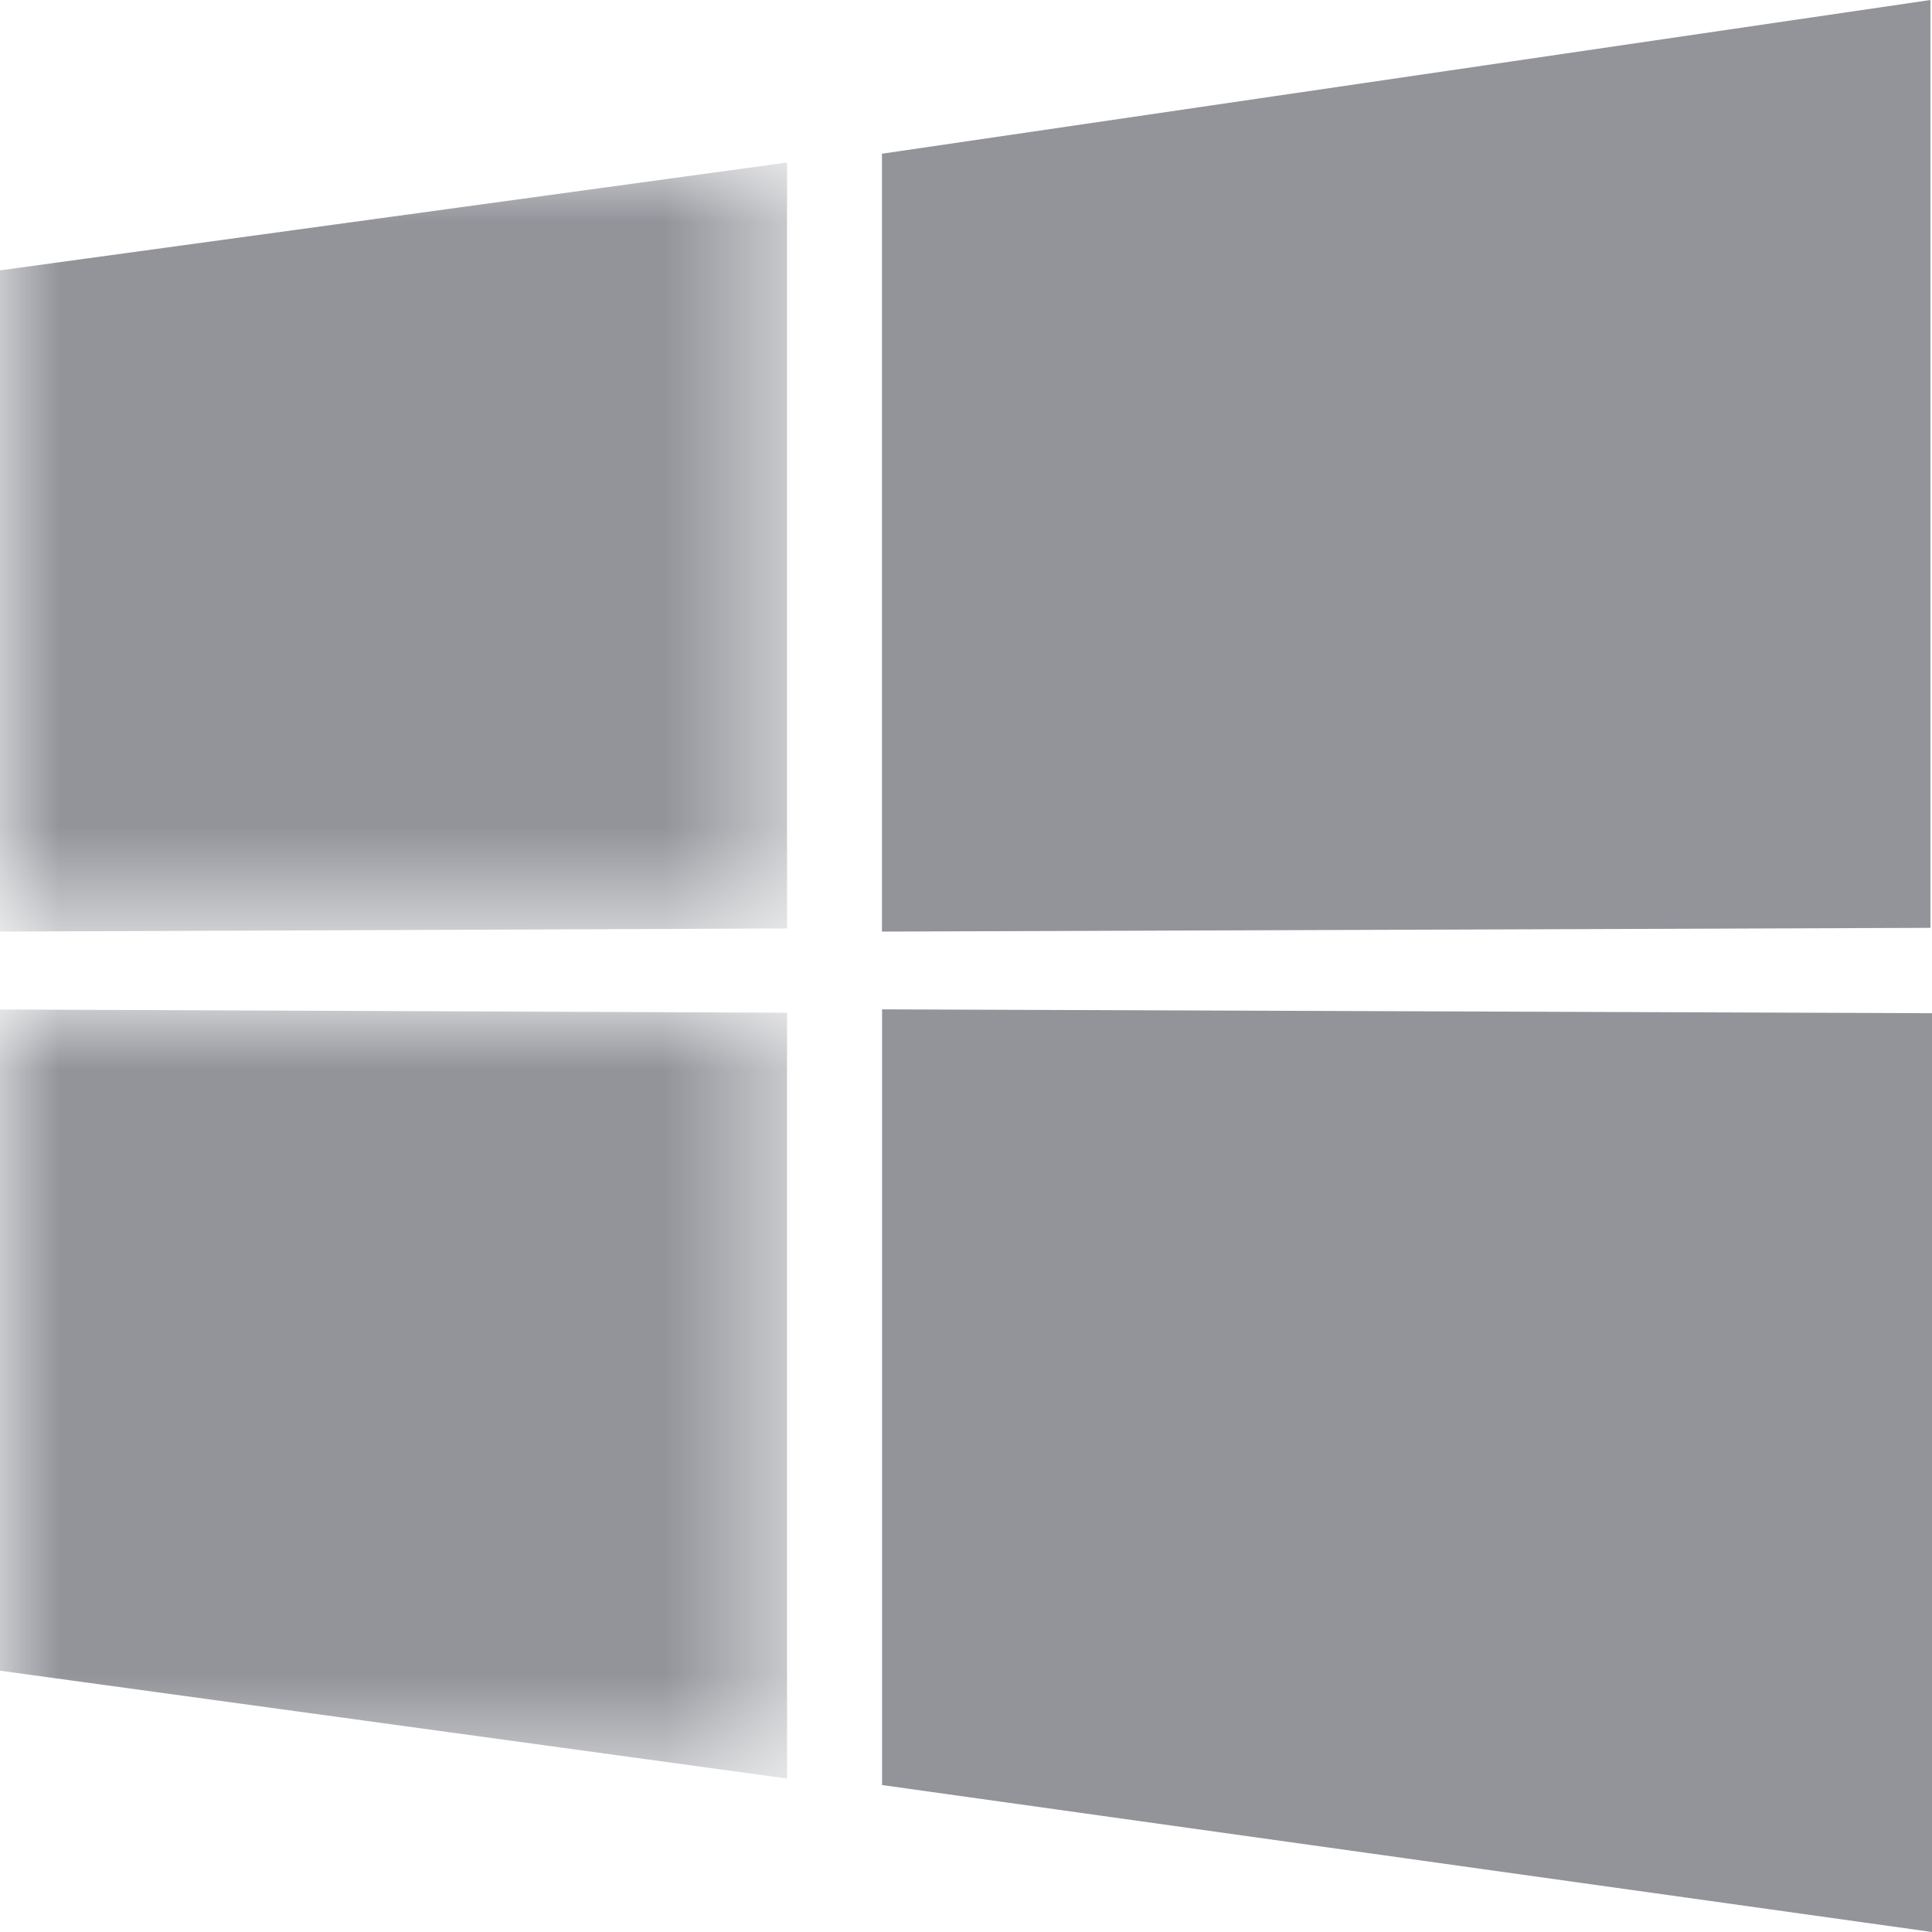
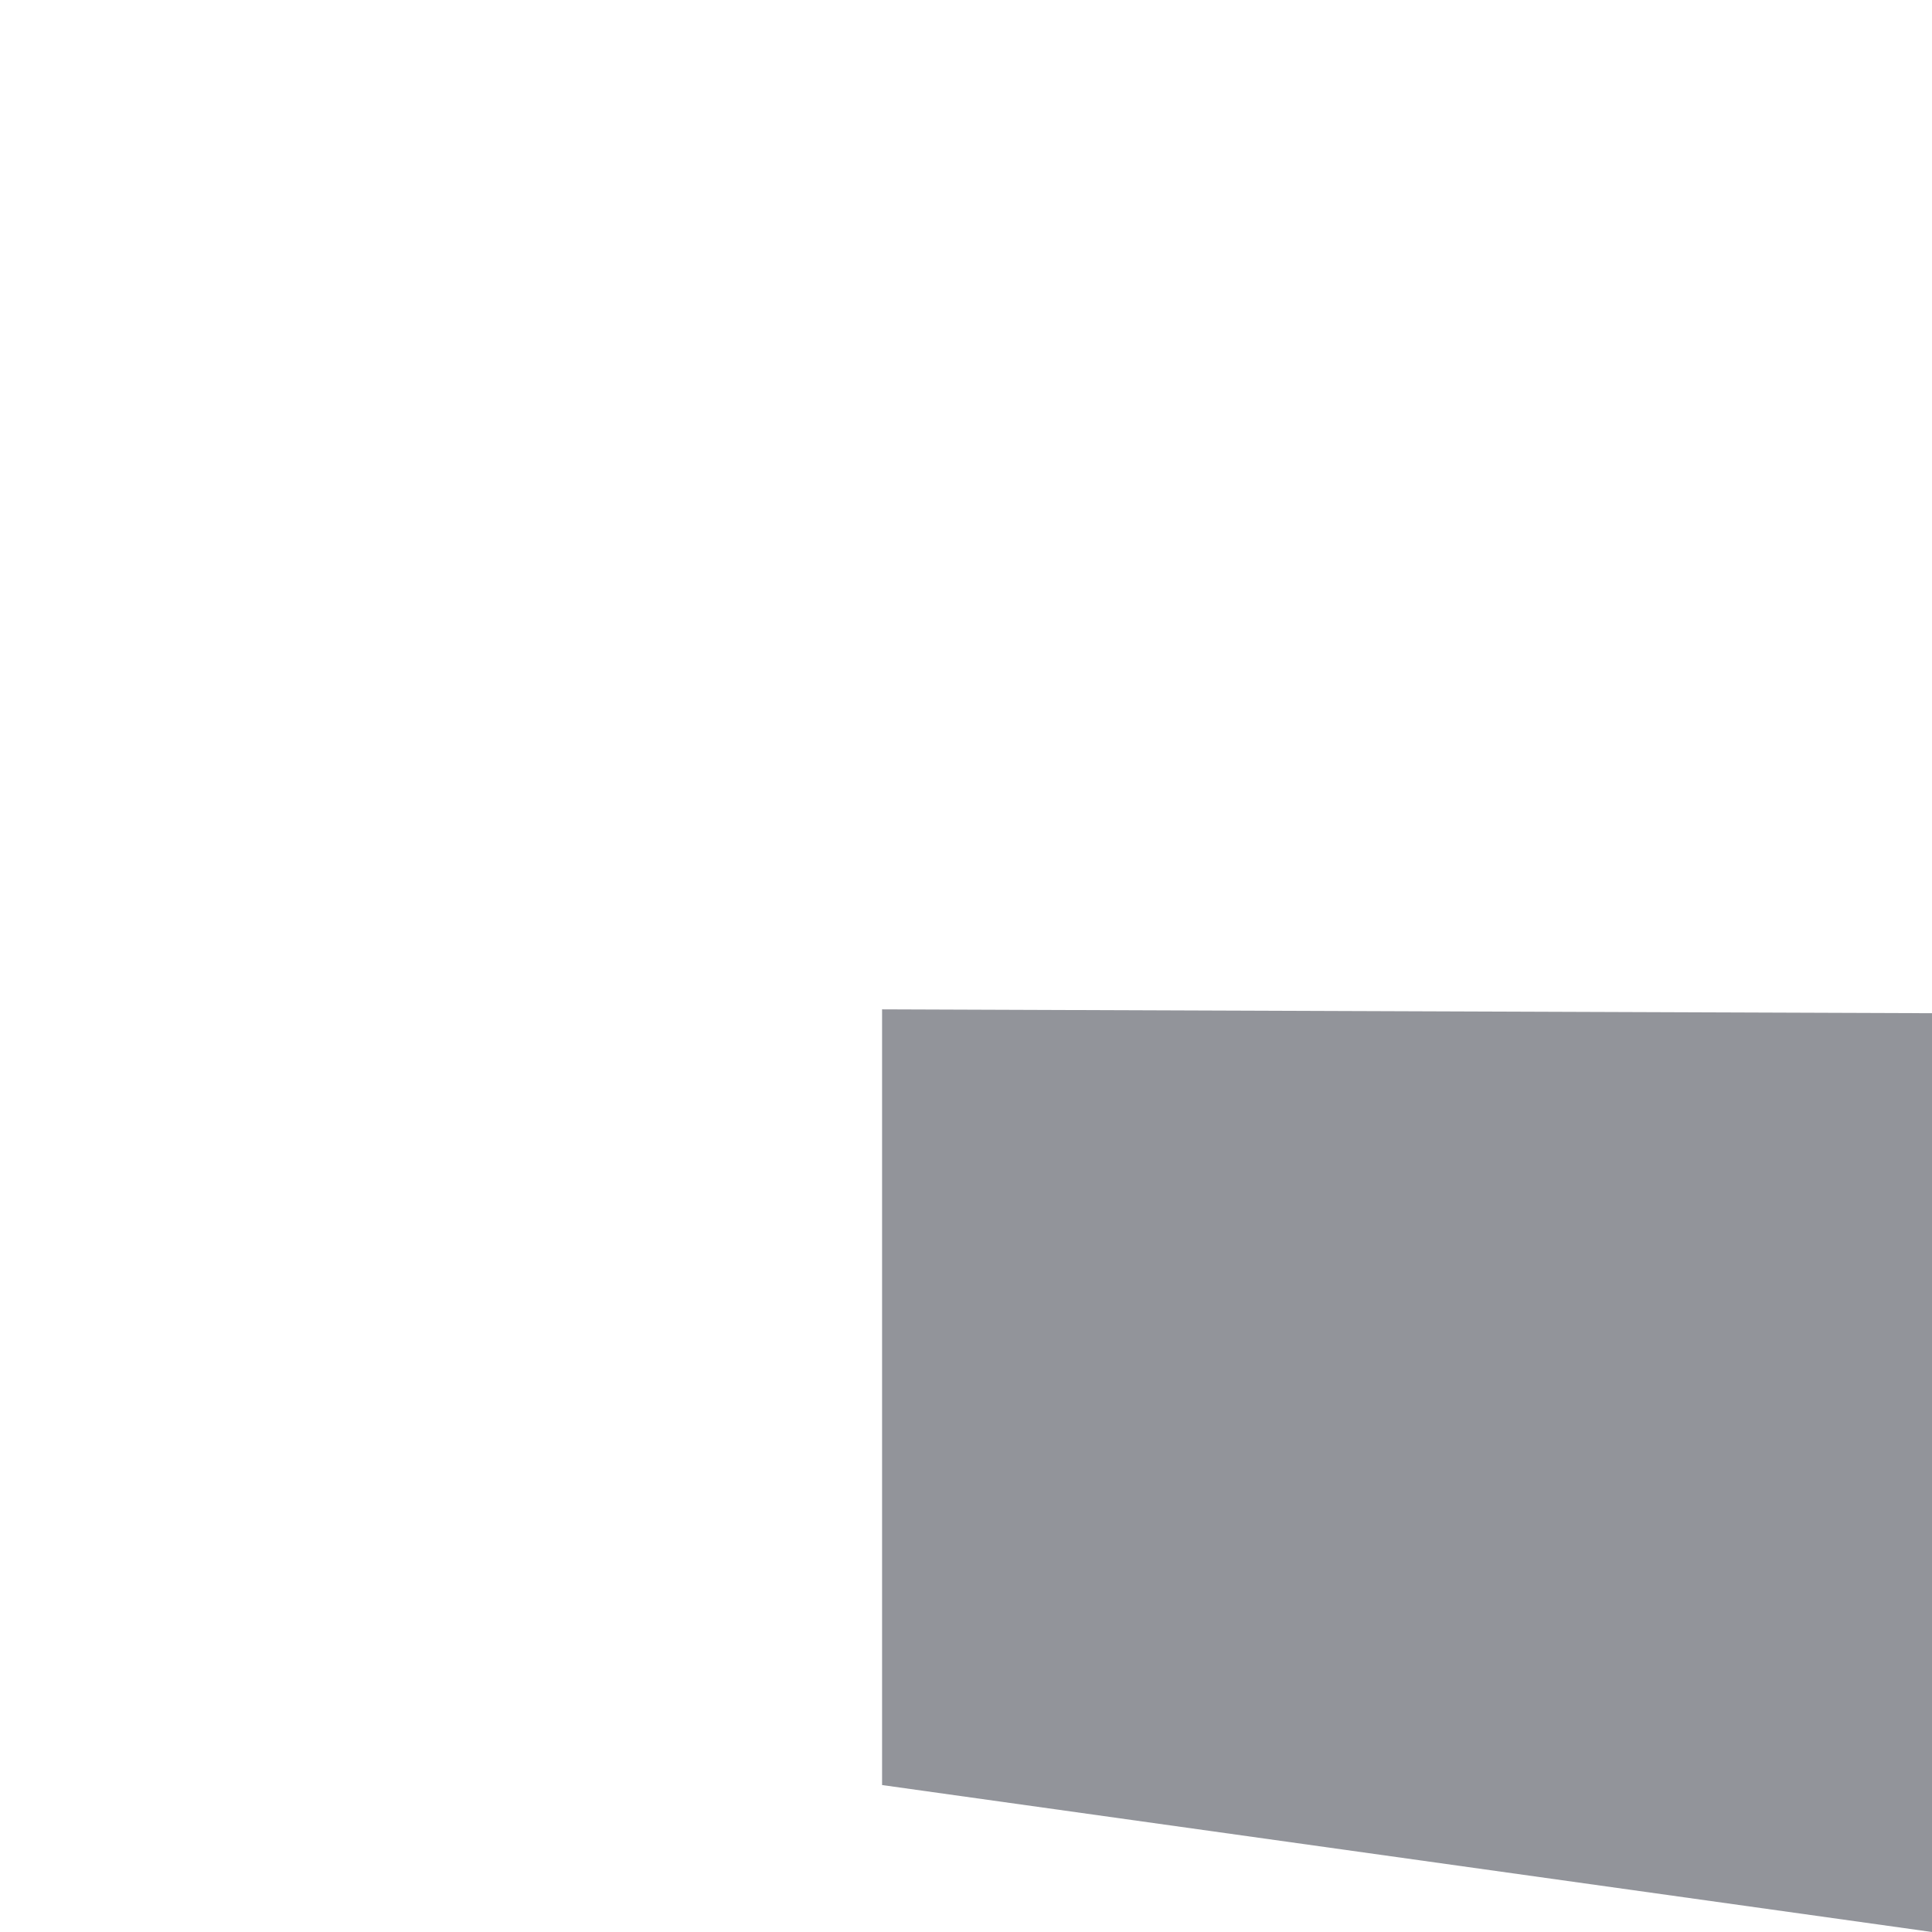
<svg xmlns="http://www.w3.org/2000/svg" xmlns:xlink="http://www.w3.org/1999/xlink" width="16" height="16" viewBox="0 0 16 16">
  <defs>
    <polygon id="a" points="0 0 6.518 0 6.518 6.369 0 6.369" />
-     <polygon id="c" points="0 0 6.518 0 6.518 6.369 0 6.369" />
  </defs>
  <g fill="none" fill-rule="evenodd" transform="translate(-1 -1)">
    <g transform="translate(1 1)">
      <g transform="translate(0 1.346)">
        <mask id="b" fill="#fff">
          <use xlink:href="#a" />
        </mask>
-         <polygon fill="#92949A" points="6.518 6.343 0 6.369 0 .893 6.518 0" mask="url(#b)" />
      </g>
-       <polygon fill="#92949A" points="15.987 7.684 7.304 7.715 7.304 1.273 15.987 0" />
      <g transform="translate(0 8.36)">
        <mask id="d" fill="#fff">
          <use xlink:href="#c" />
        </mask>
        <polygon fill="#92949A" points="6.518 .027 0 0 0 5.476 6.518 6.369" mask="url(#d)" />
      </g>
      <polygon fill="#92949A" points="16 8.391 7.305 8.359 7.305 14.783 16 16" />
    </g>
-     <rect width="18" height="18" />
  </g>
</svg>